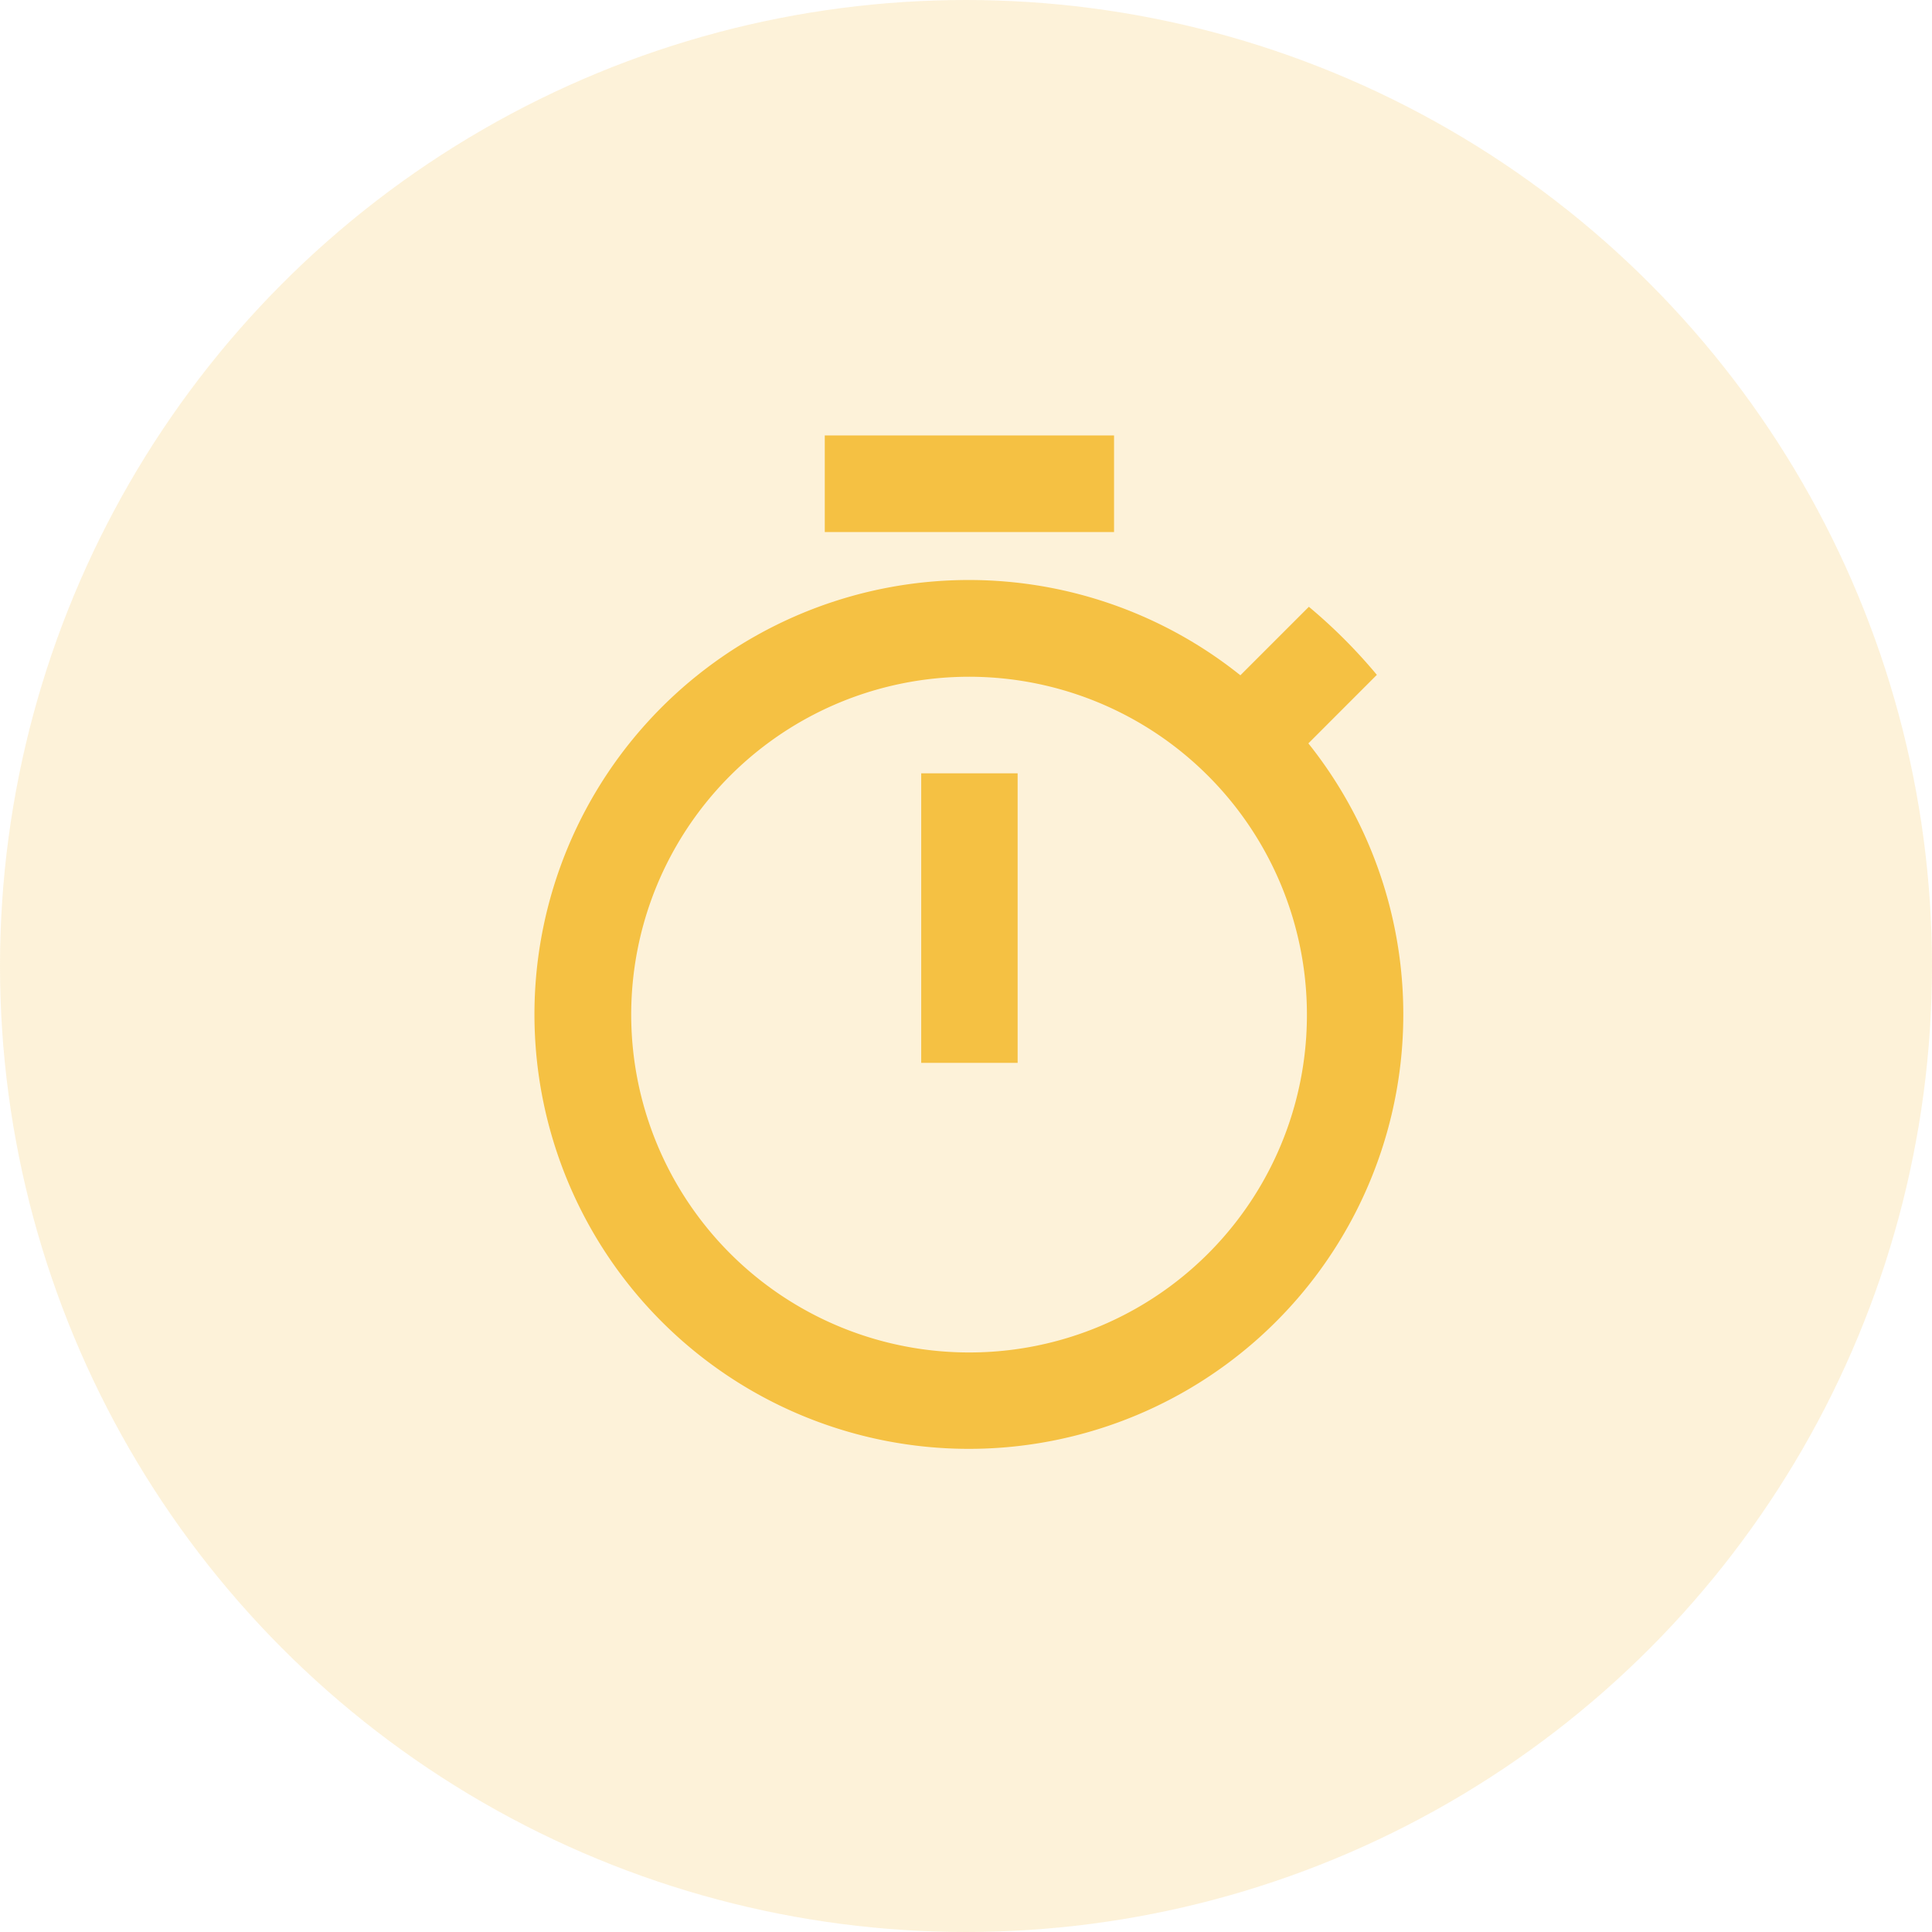
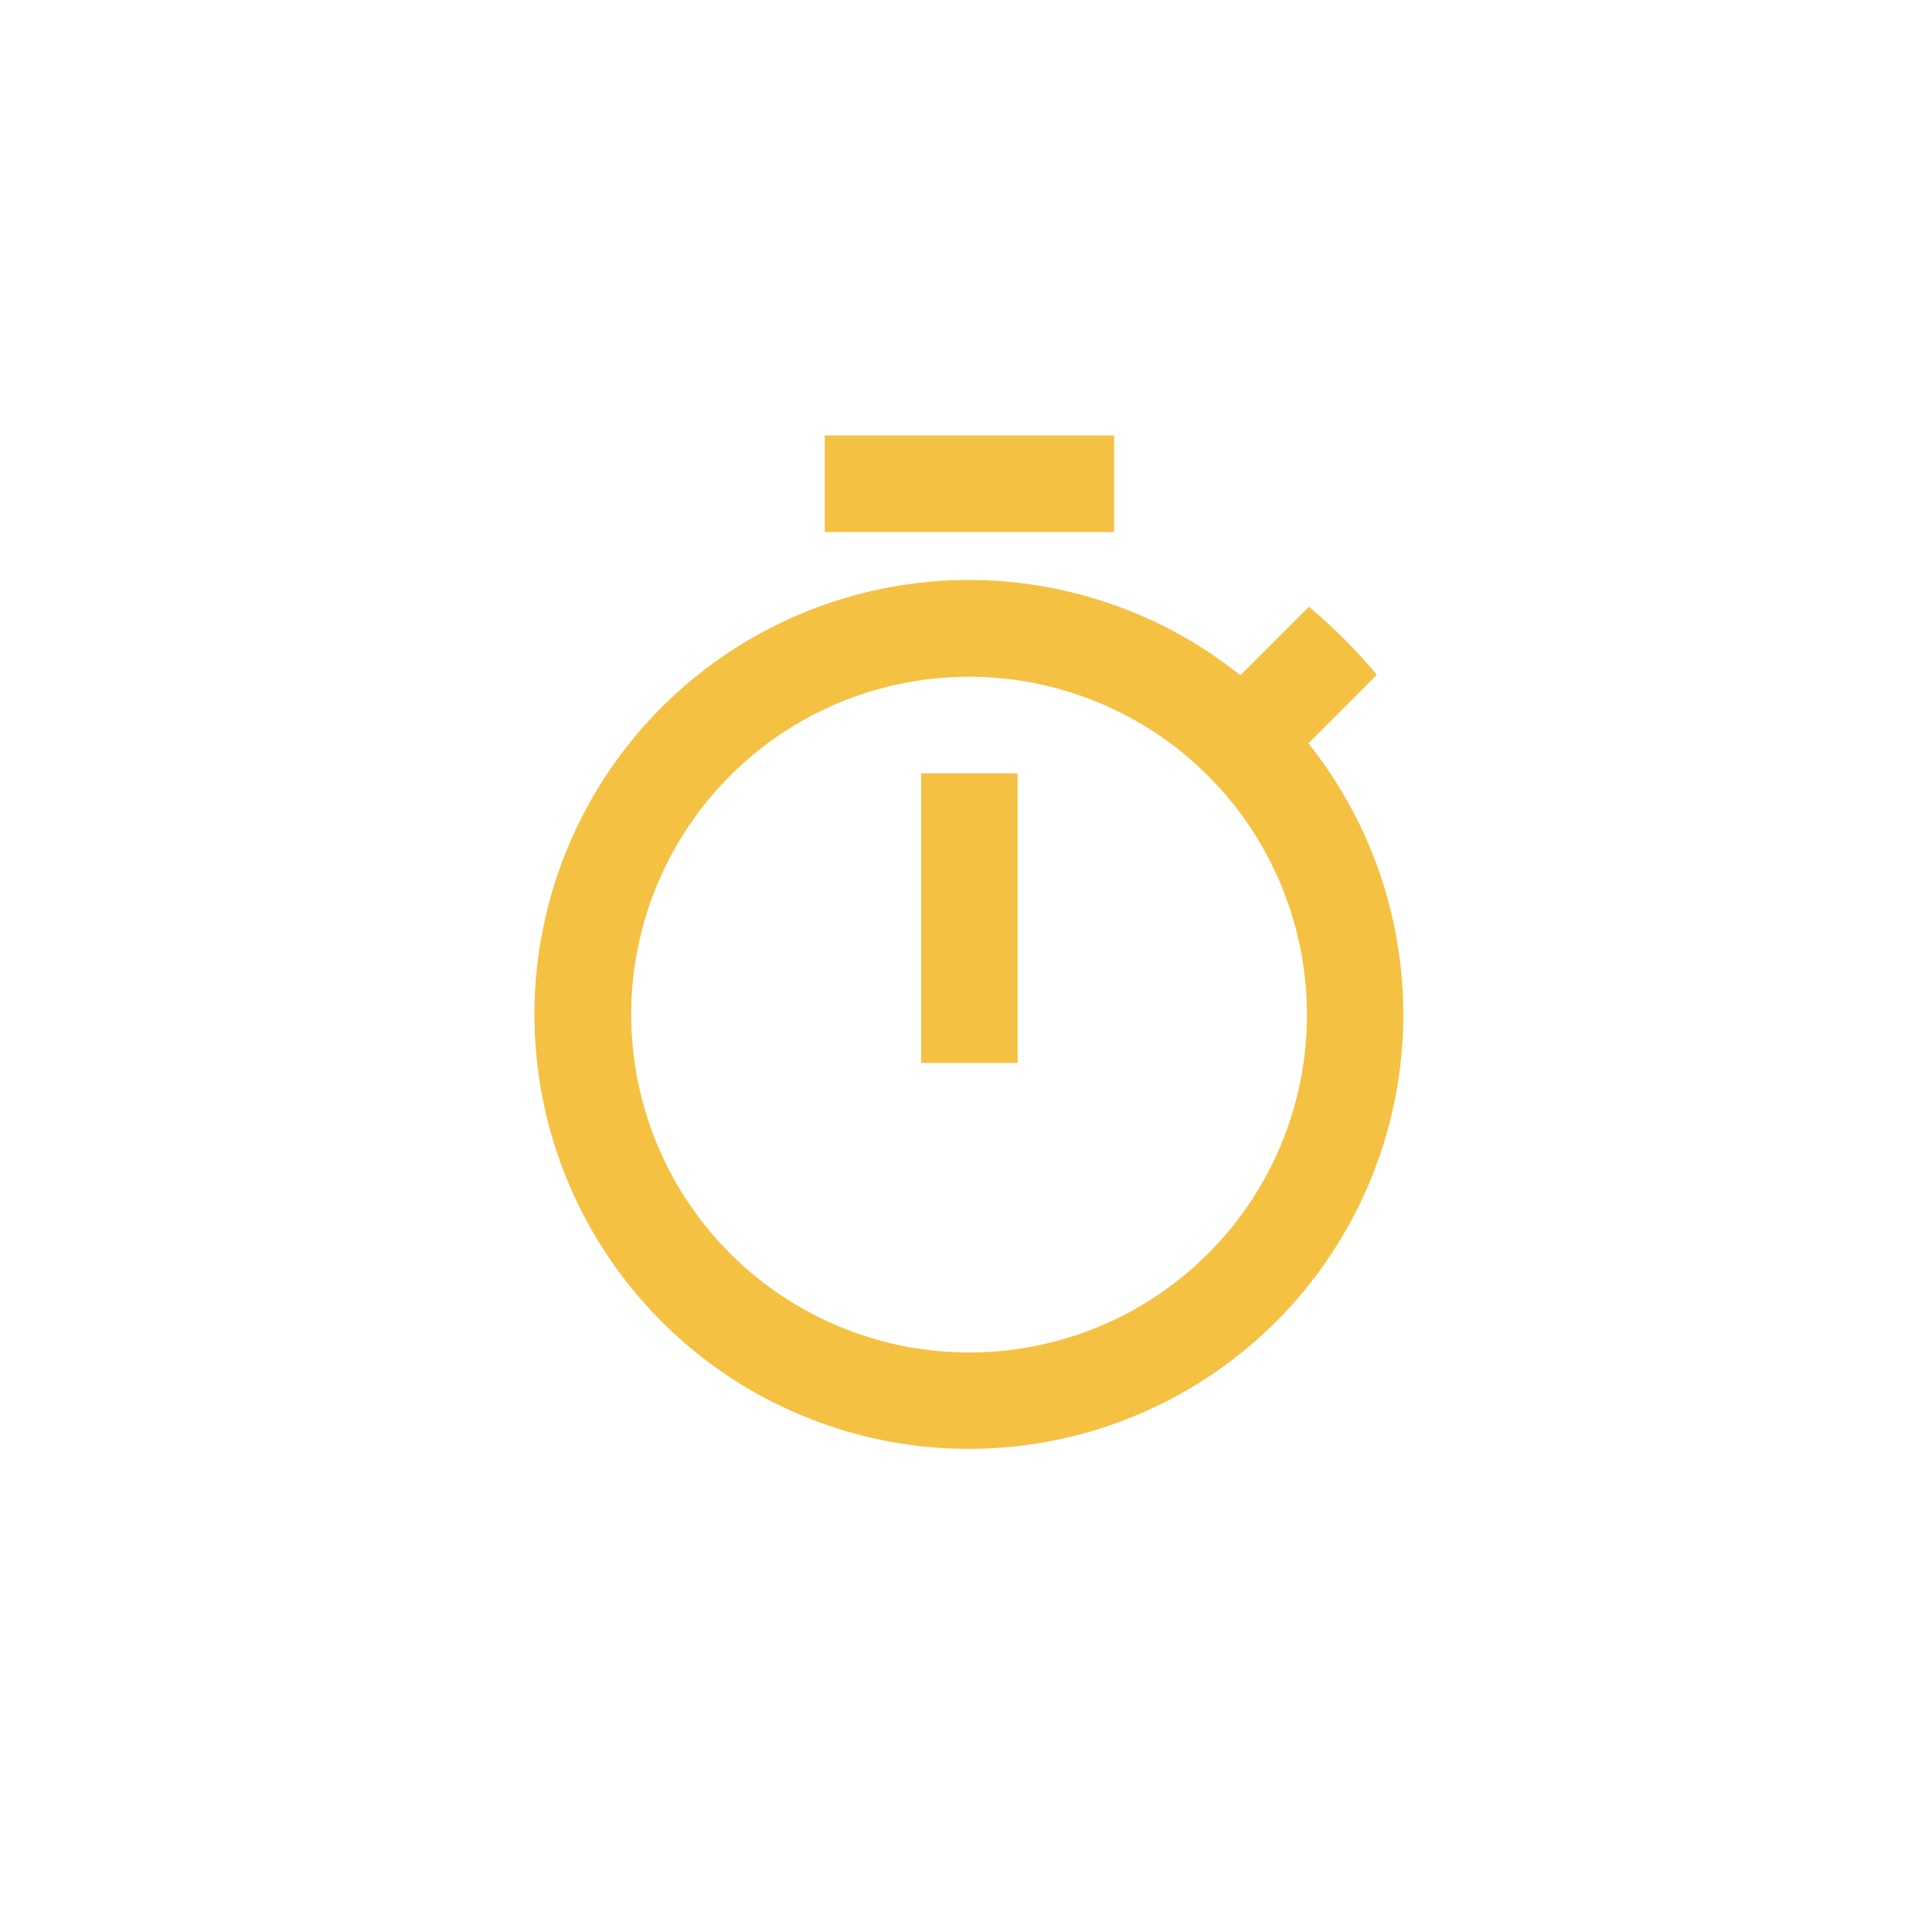
<svg xmlns="http://www.w3.org/2000/svg" width="70" height="70">
  <g data-name="Group 133" transform="translate(-.492)">
-     <circle data-name="Ellipse 61" cx="35" cy="35" r="35" transform="translate(.492)" style="fill:rgba(245,193,67,.2)" />
-     <path data-name="Path 2006" d="M0 0h42v42H0z" style="fill:none" transform="translate(14.492 14)" />
    <path data-name="Path 2007" d="M24.033 1.01H13.552v3.5h10.481zm-6.987 22.733h3.494V13.251h-3.494zm14.028-11.576 2.481-2.483a19.31 19.31 0 0 0-2.463-2.466L28.61 9.7a15.74 15.74 0 1 0 2.463 2.466zM18.793 34.235a12.241 12.241 0 1 1 12.228-12.241 12.226 12.226 0 0 1-12.228 12.241z" transform="translate(16.823 14.767)" style="fill:#f5c143" />
  </g>
</svg>